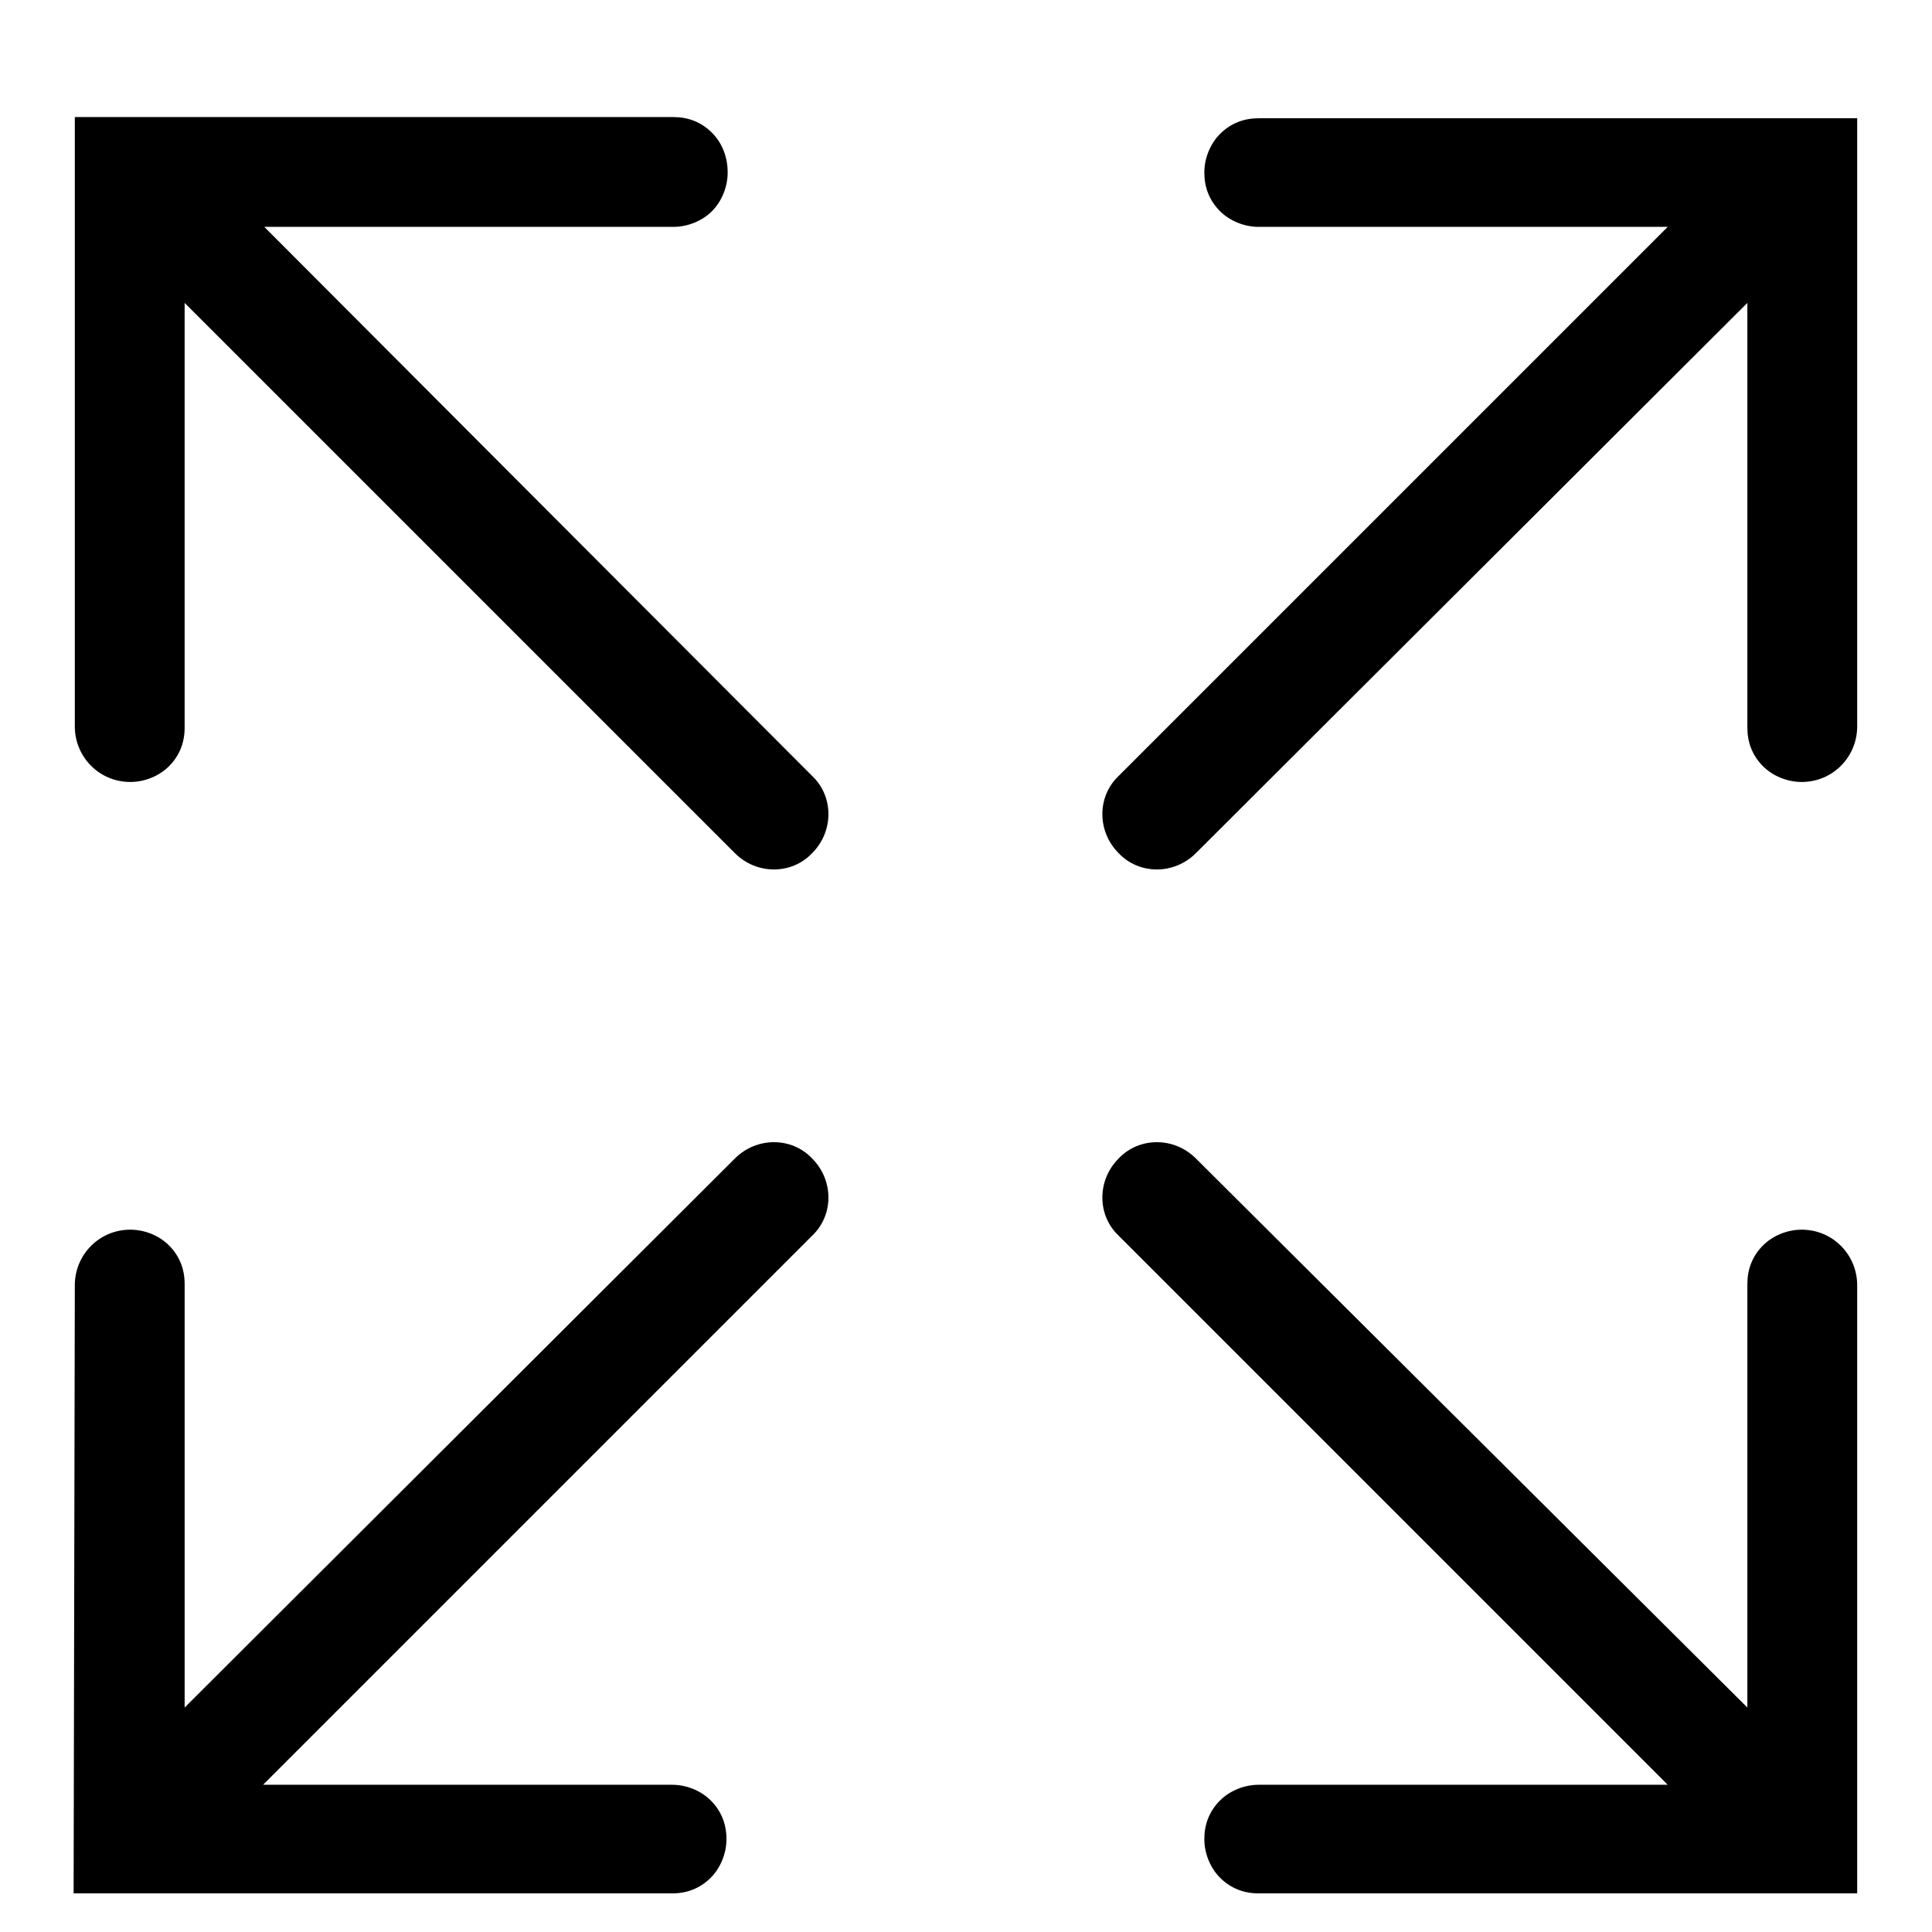
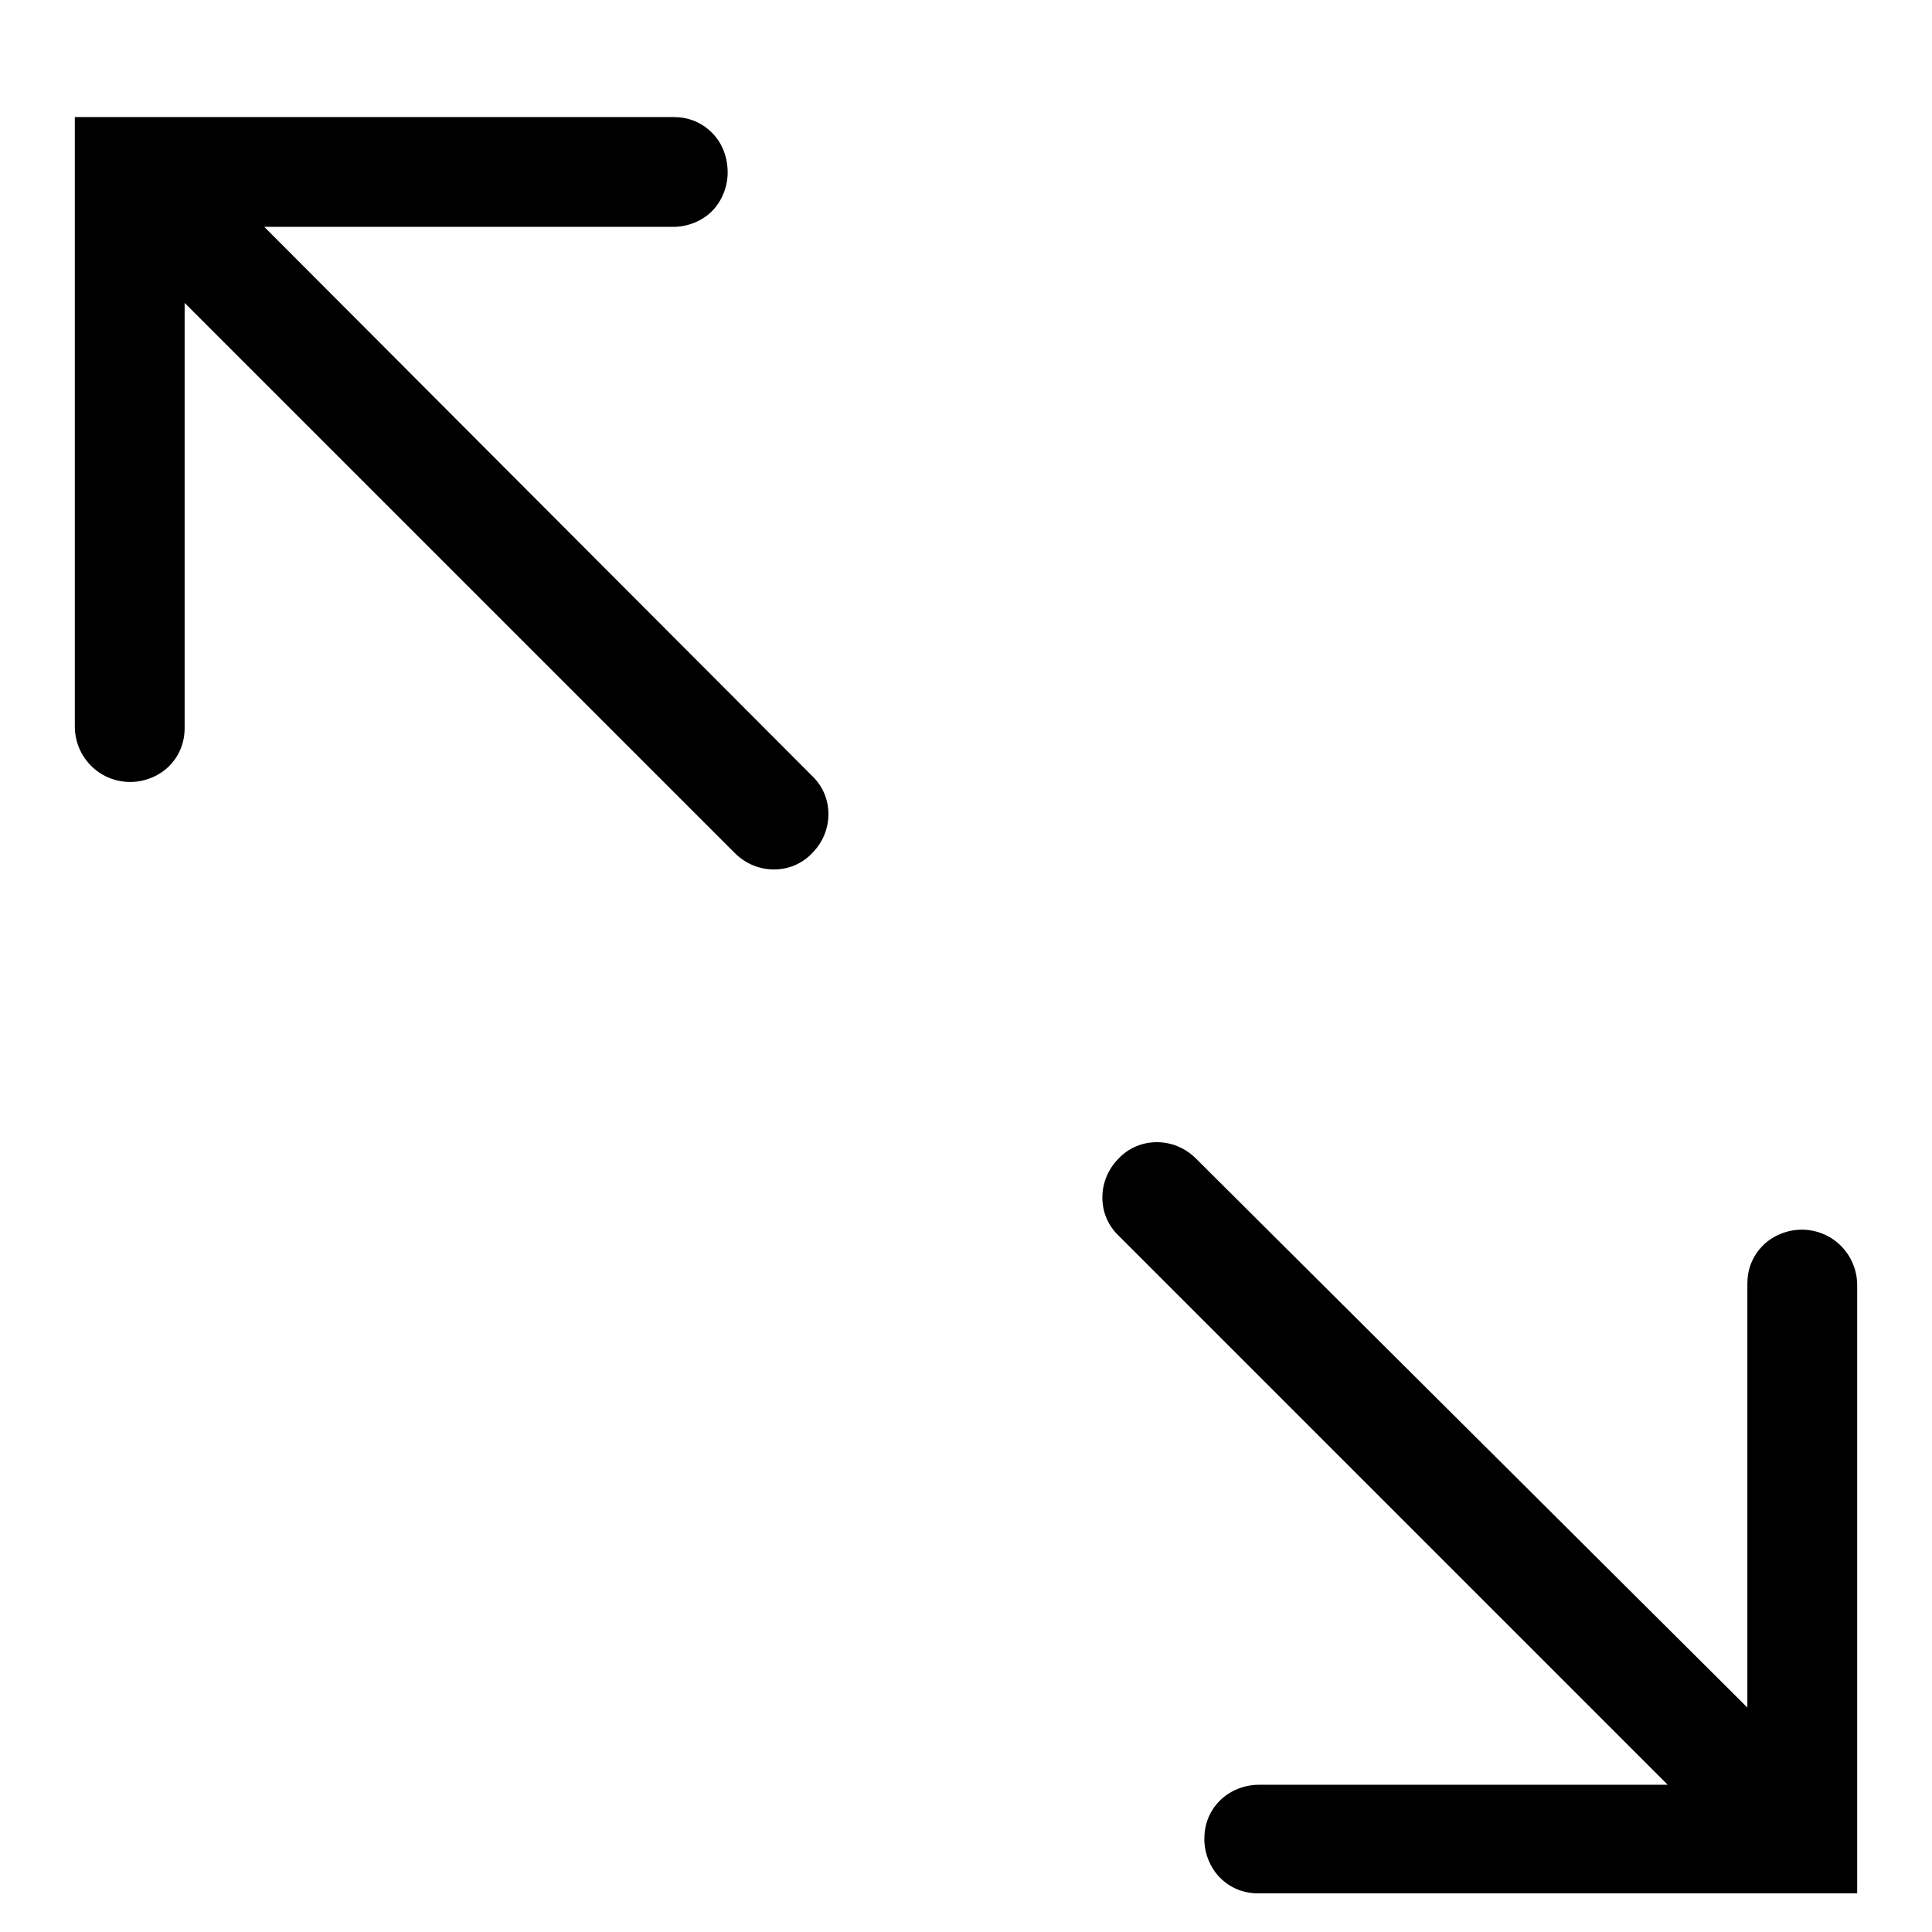
<svg xmlns="http://www.w3.org/2000/svg" version="1.1" id="Capa_1" x="0px" y="0px" viewBox="0 0 160.1 160.1" style="enable-background:new 0 0 160.1 160.1;" xml:space="preserve">
  <style type="text/css">
	.st0{fill:url(#SVGID_1_);}
	.st1{fill:url(#SVGID_2_);}
	.st2{fill:url(#SVGID_3_);}
	.st3{fill:url(#SVGID_4_);}
	.st4{fill:url(#SVGID_5_);}
	.st5{fill:url(#SVGID_6_);}
	.st6{fill:url(#SVGID_7_);}
	.st7{fill:url(#SVGID_8_);}
	.st8{fill:url(#SVGID_9_);}
	.st9{fill:url(#SVGID_10_);}
	.st10{fill:url(#SVGID_11_);}
	.st11{fill:url(#SVGID_12_);}
	.st12{fill:url(#SVGID_13_);}
	.st13{fill:url(#SVGID_14_);}
	.st14{fill:url(#SVGID_15_);}
	.st15{fill:url(#SVGID_16_);}
	.st16{fill:url(#SVGID_17_);}
	.st17{fill:url(#SVGID_18_);}
	.st18{fill:url(#SVGID_19_);}
	.st19{fill:url(#SVGID_20_);}
	.st20{fill:url(#SVGID_21_);}
	.st21{fill:url(#SVGID_22_);}
	.st22{fill:url(#SVGID_23_);}
	.st23{fill:url(#SVGID_24_);}
	.st24{fill:url(#SVGID_25_);}
	.st25{fill:url(#SVGID_26_);}
	.st26{fill:url(#SVGID_27_);}
	.st27{fill:url(#SVGID_28_);}
	.st28{fill:url(#SVGID_29_);}
	.st29{fill:url(#SVGID_30_);}
	.st30{fill:url(#SVGID_31_);}
	.st31{fill:url(#SVGID_32_);}
	.st32{fill:url(#SVGID_33_);}
	.st33{fill:url(#SVGID_34_);}
	.st34{fill:url(#SVGID_35_);}
	.st35{fill:url(#SVGID_36_);}
	.st36{fill:url(#SVGID_37_);}
	.st37{fill:url(#SVGID_38_);}
	.st38{fill:url(#SVGID_39_);}
	.st39{fill:url(#SVGID_40_);}
	.st40{fill:url(#SVGID_41_);}
	.st41{fill:url(#SVGID_42_);}
	.st42{fill:url(#SVGID_43_);}
	.st43{fill:url(#SVGID_44_);}
	.st44{fill:url(#SVGID_45_);}
	.st45{fill:url(#SVGID_46_);}
	.st46{fill:url(#SVGID_47_);}
	.st47{fill:url(#SVGID_48_);}
	.st48{fill:#FE0000;}
	.st49{fill:#F90B22;}
	.st50{fill:#FDC324;}
	.st51{fill:#6F106E;}
	.st52{fill:#CC33AF;}
	.st53{fill:#682CC6;}
	.st54{fill:#54548A;}
	.st55{fill:#00BD49;}
	.st56{fill:#0390BE;}
	.st57{fill:#050505;}
	.st58{fill:url(#SVGID_49_);}
</style>
  <g>
    <path d="M6.2,60.2c0,2.5,2,4.6,4.6,4.6c1.2,0,2.4-0.5,3.2-1.3c0.9-0.9,1.3-2,1.3-3.2V25.1l45.6,45.6c1.8,1.8,4.7,1.8,6.4,0   c1.8-1.8,1.8-4.7,0-6.4L21.9,18.8l33.9,0c1.2,0,2.4-0.5,3.2-1.3s1.3-2,1.3-3.2S59.9,11.9,59,11c-0.9-0.9-2-1.3-3.2-1.3l-49.6,0   L6.2,60.2z" />
-     <path d="M6.2,106.5c0-2.5,2-4.6,4.6-4.6c1.2,0,2.4,0.5,3.2,1.3c0.9,0.9,1.3,2,1.3,3.2v35.1L60.9,96c1.8-1.8,4.7-1.8,6.4,0   c1.8,1.8,1.8,4.7,0,6.4l-45.5,45.5l33.9,0c1.2,0,2.4,0.5,3.2,1.3c0.9,0.9,1.3,2,1.3,3.2c0,1.2-0.5,2.4-1.3,3.2   c-0.9,0.9-2,1.3-3.2,1.3l-49.6,0L6.2,106.5z" />
-     <path d="M153.9,60.2c0,2.5-2,4.6-4.6,4.6c-1.2,0-2.4-0.5-3.2-1.3c-0.9-0.9-1.3-2-1.3-3.2V25.1L99.1,70.7c-1.8,1.8-4.7,1.8-6.4,0   c-1.8-1.8-1.8-4.7,0-6.4l45.5-45.5l-33.9,0c-1.2,0-2.4-0.5-3.2-1.3c-0.9-0.9-1.3-2-1.3-3.2s0.5-2.4,1.3-3.2c0.9-0.9,2-1.3,3.2-1.3   l49.6,0L153.9,60.2z" />
    <path d="M153.9,106.5c0-2.5-2-4.6-4.6-4.6c-1.2,0-2.4,0.5-3.2,1.3c-0.9,0.9-1.3,2-1.3,3.2v35.1L99.1,96c-1.8-1.8-4.7-1.8-6.4,0   c-1.8,1.8-1.8,4.7,0,6.4l45.5,45.5l-33.9,0c-1.2,0-2.4,0.5-3.2,1.3c-0.9,0.9-1.3,2-1.3,3.2c0,1.2,0.5,2.4,1.3,3.2   c0.9,0.9,2,1.3,3.2,1.3l49.6,0L153.9,106.5z" />
  </g>
</svg>